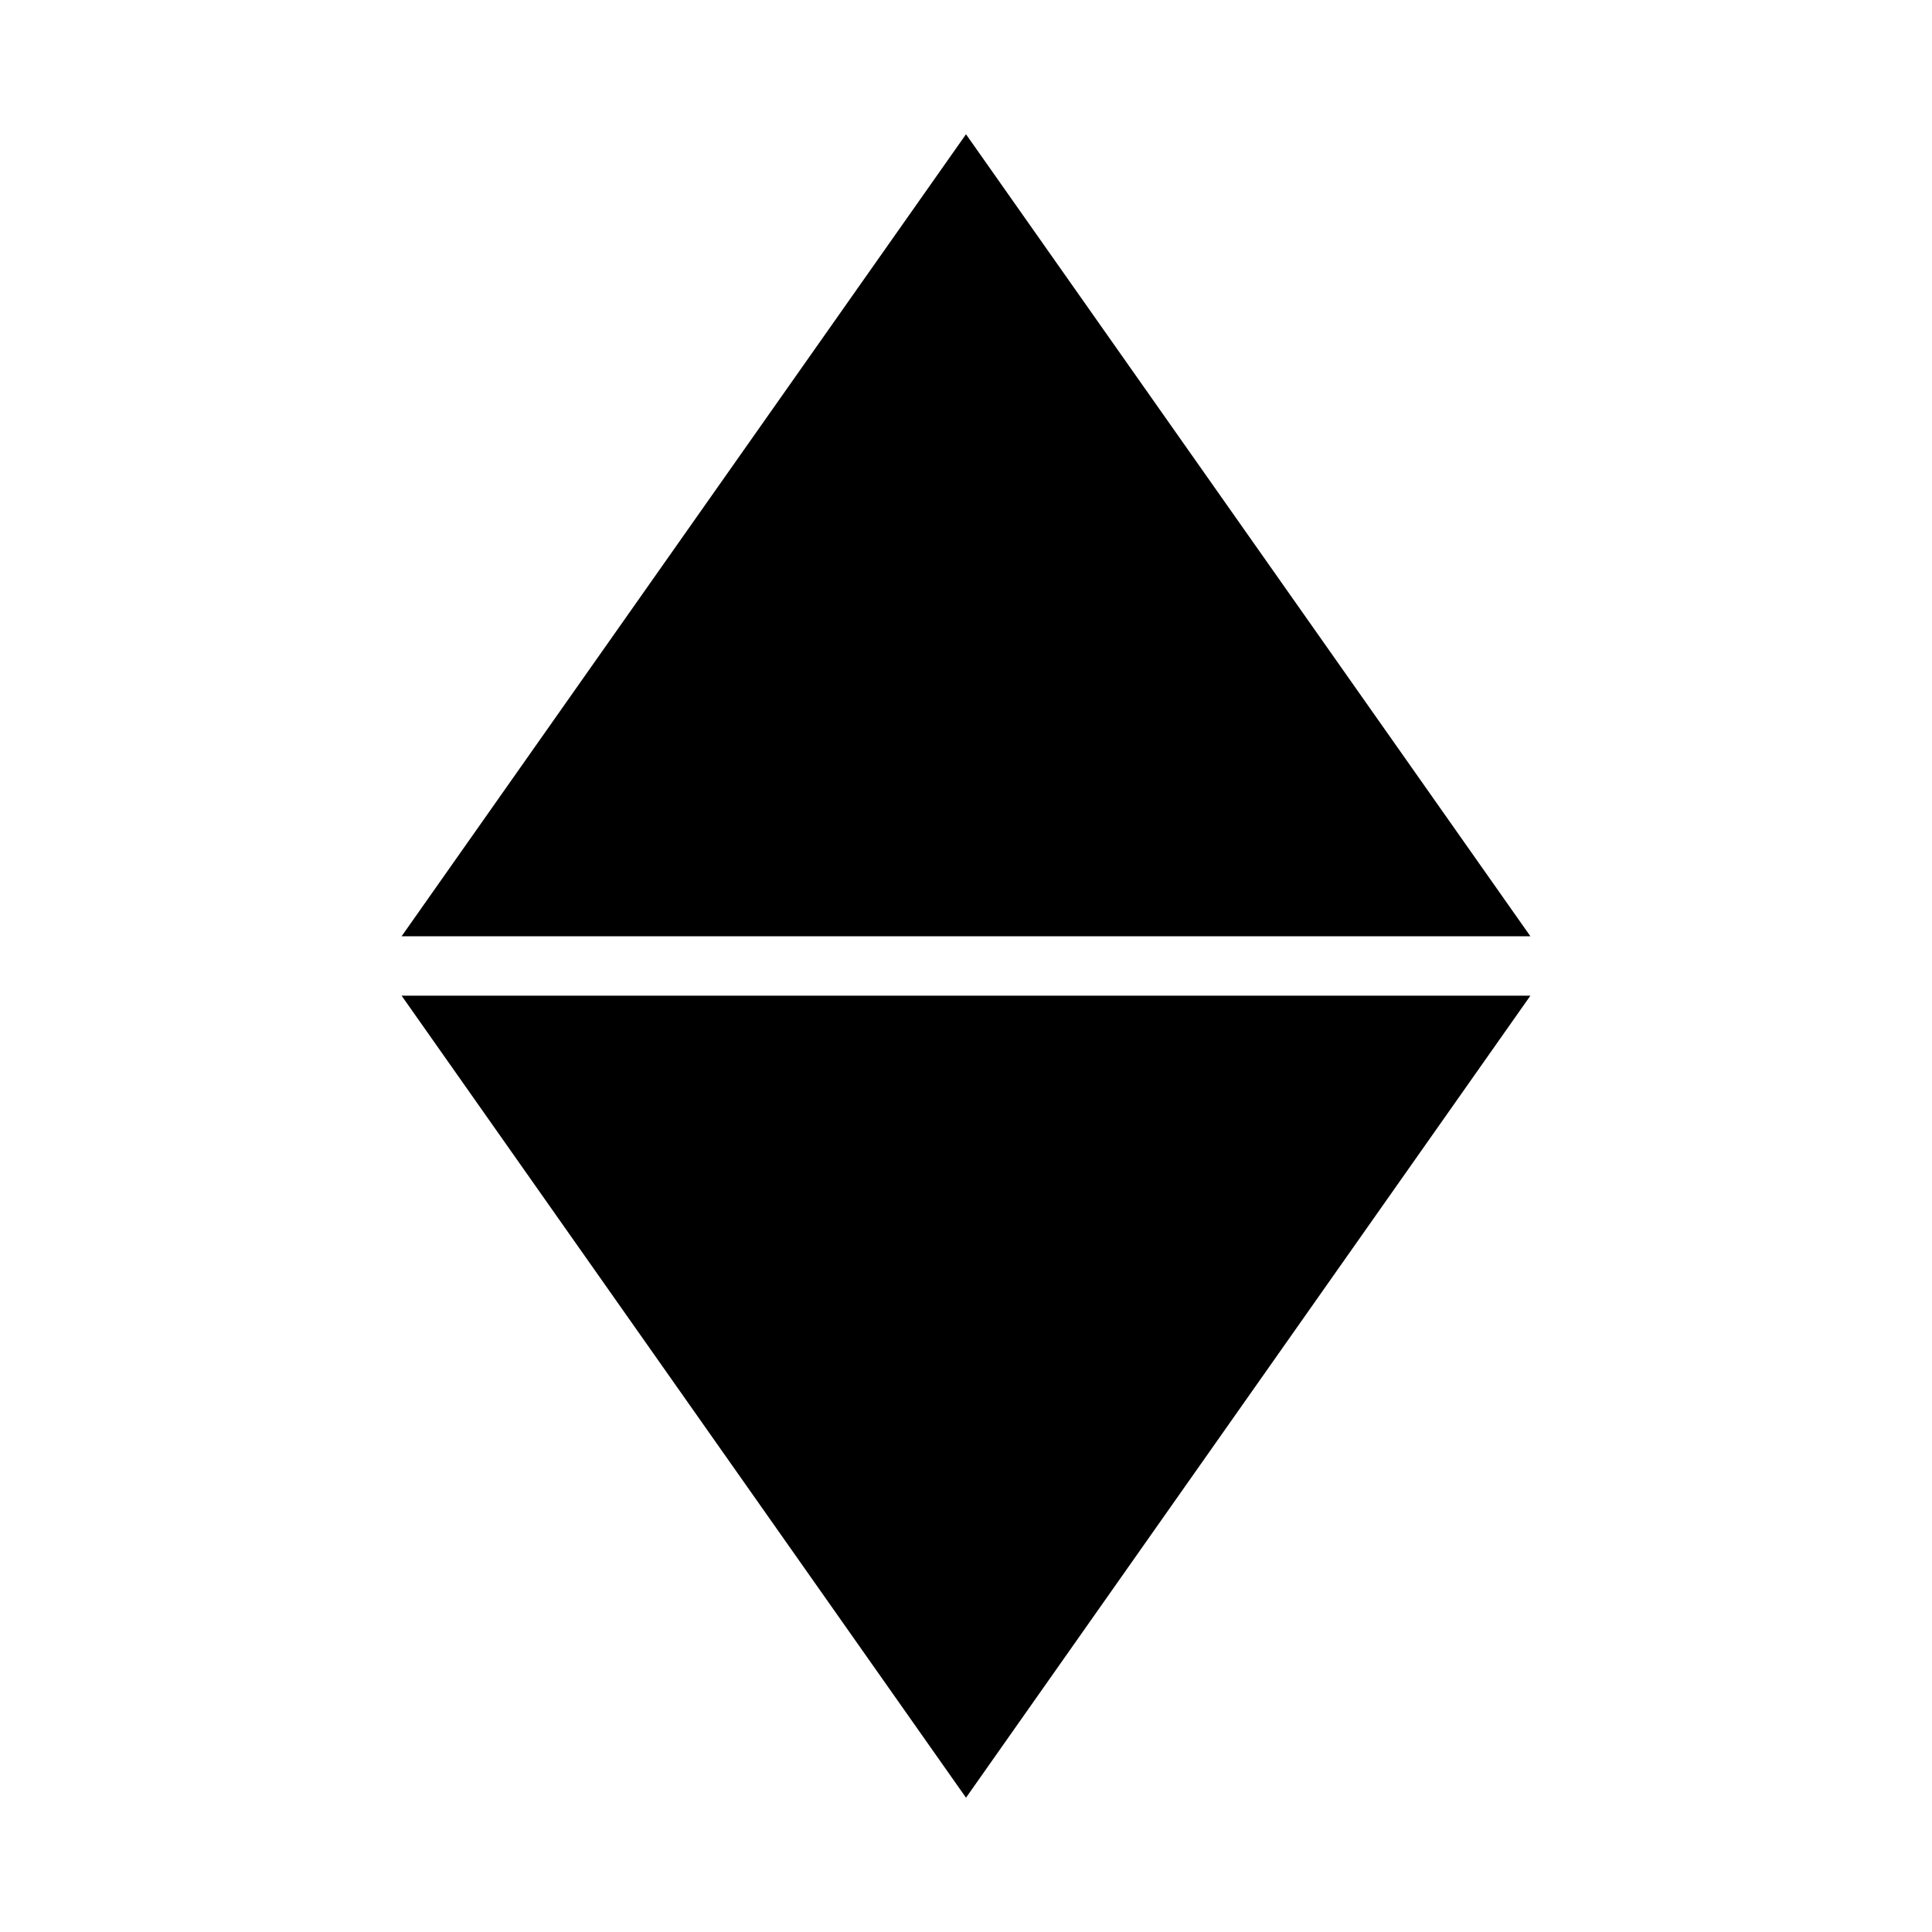
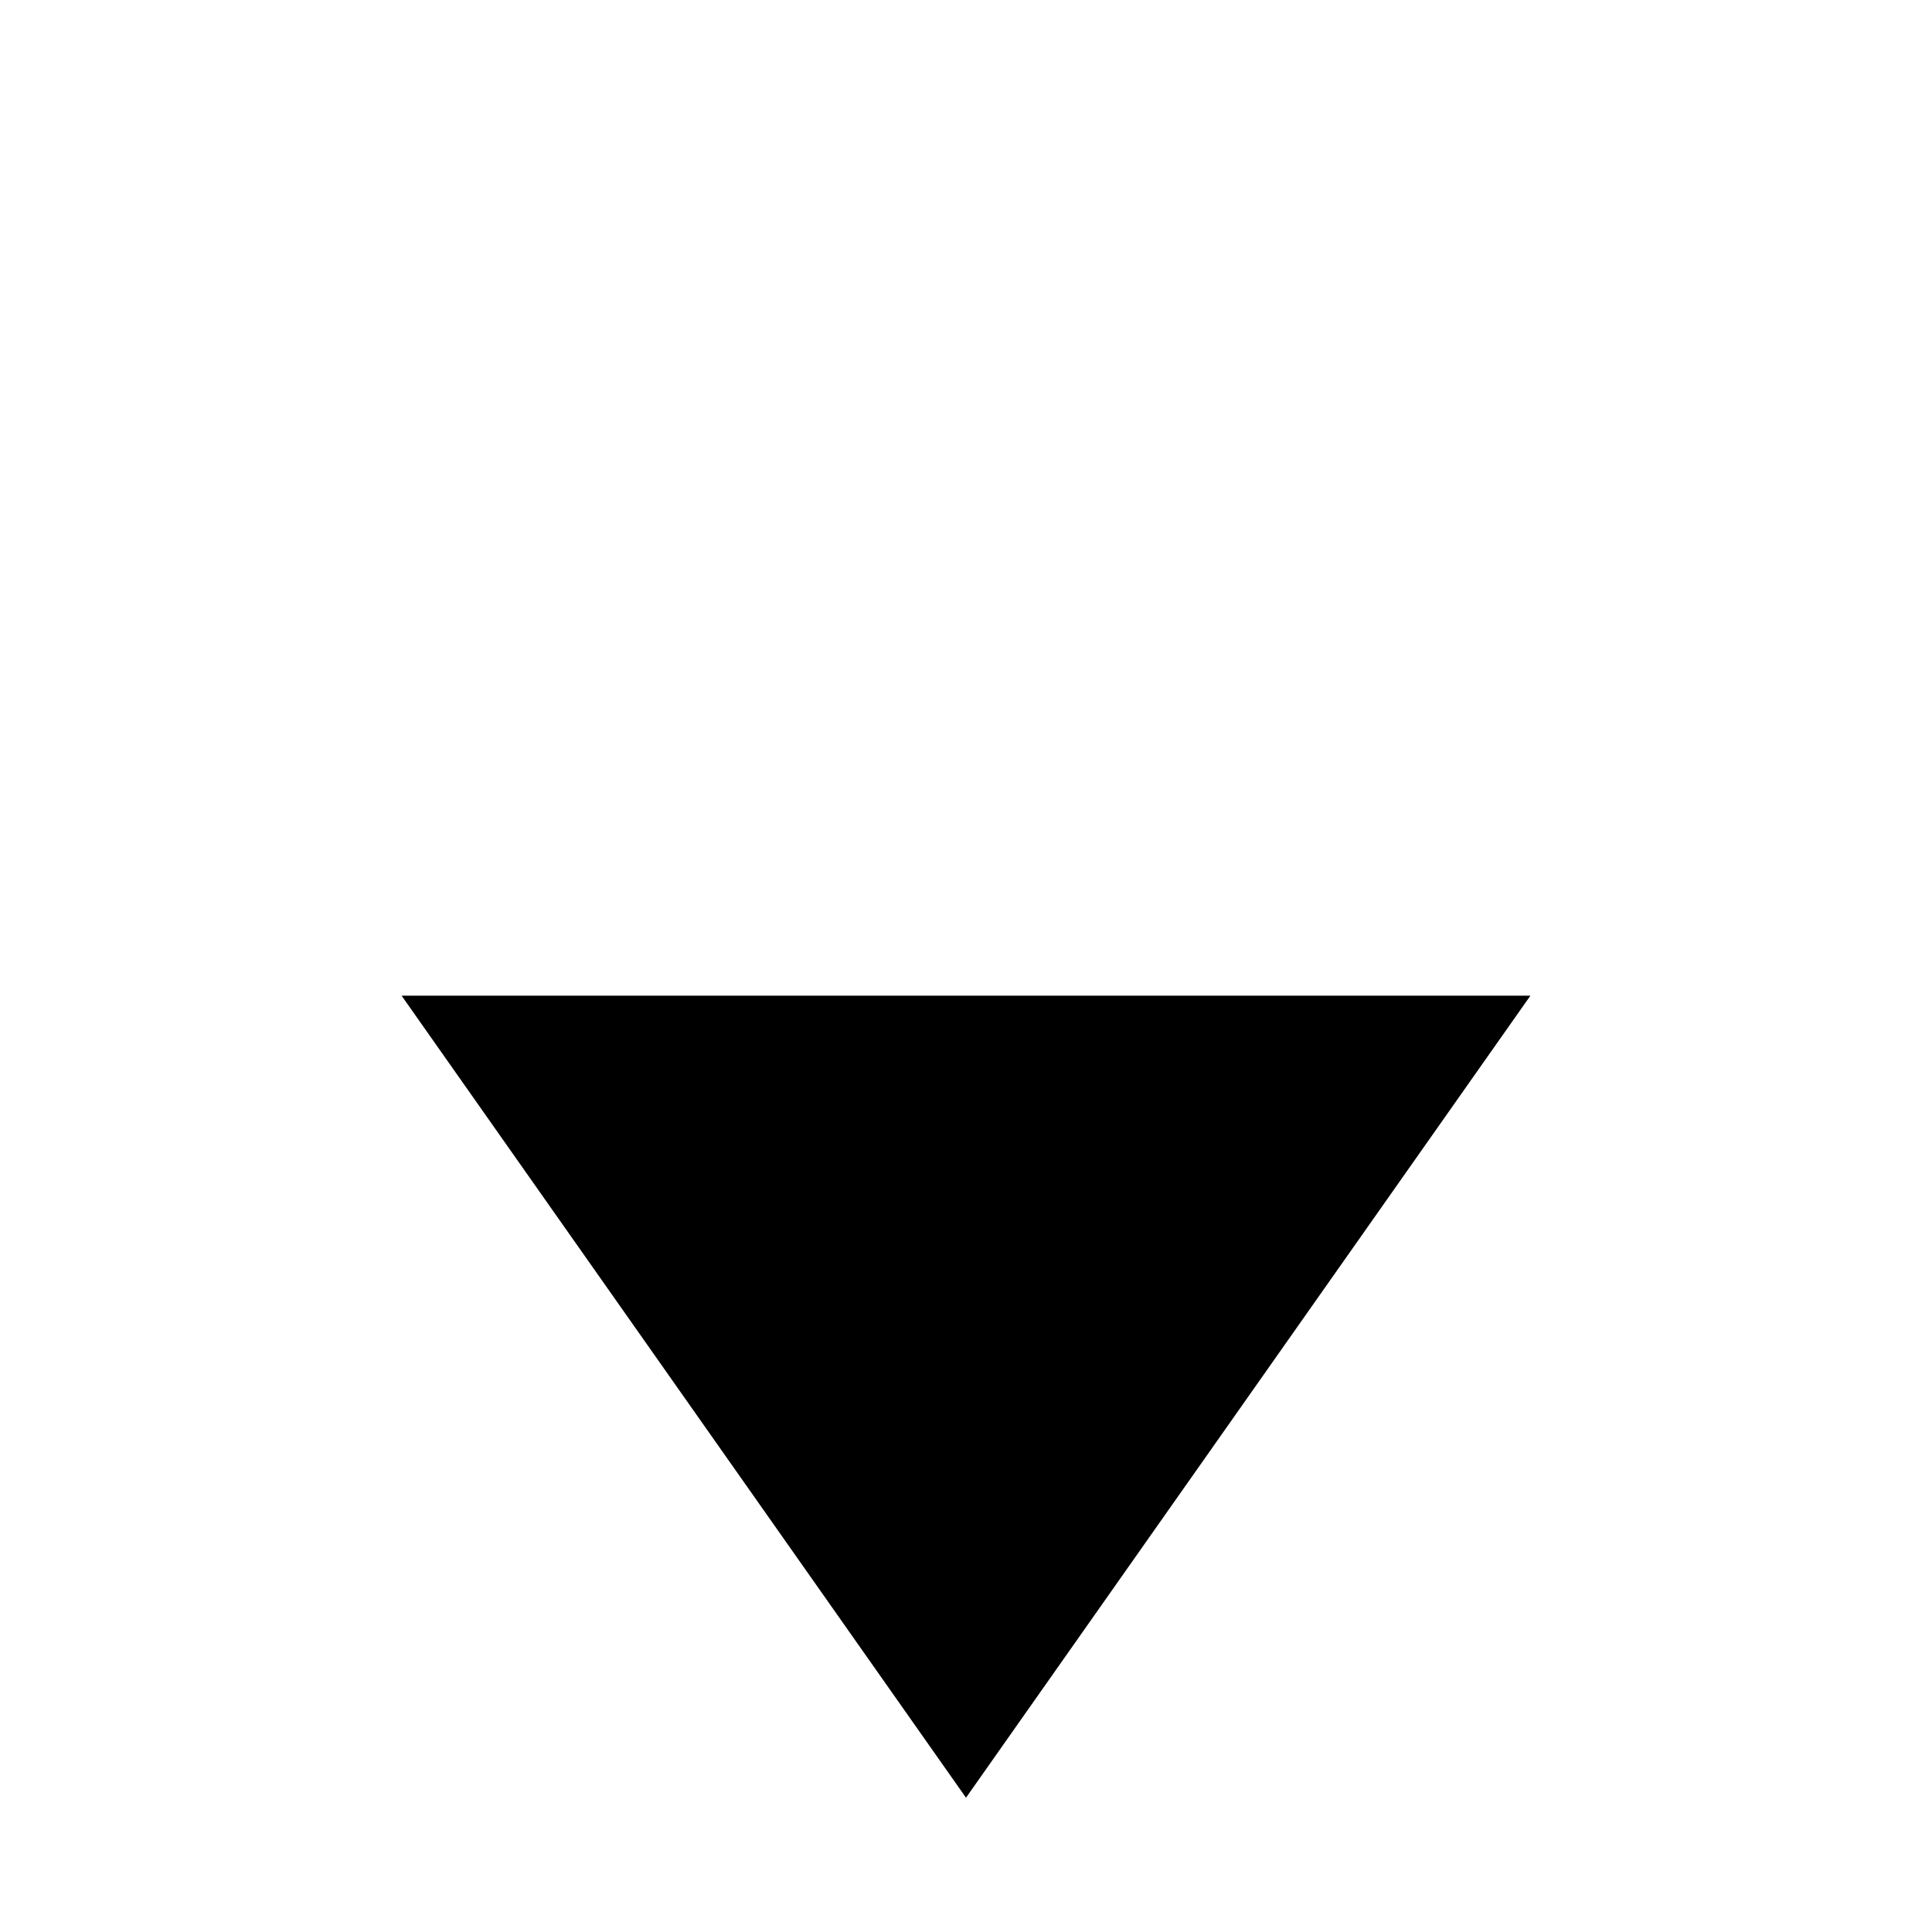
<svg xmlns="http://www.w3.org/2000/svg" fill="#000000" width="800px" height="800px" version="1.1" viewBox="144 144 512 512">
  <g>
-     <path d="m549.57 392.12h-299.14l149.57-212.54z" />
    <path d="m549.57 407.87-149.57 212.54-149.57-212.54z" />
  </g>
</svg>